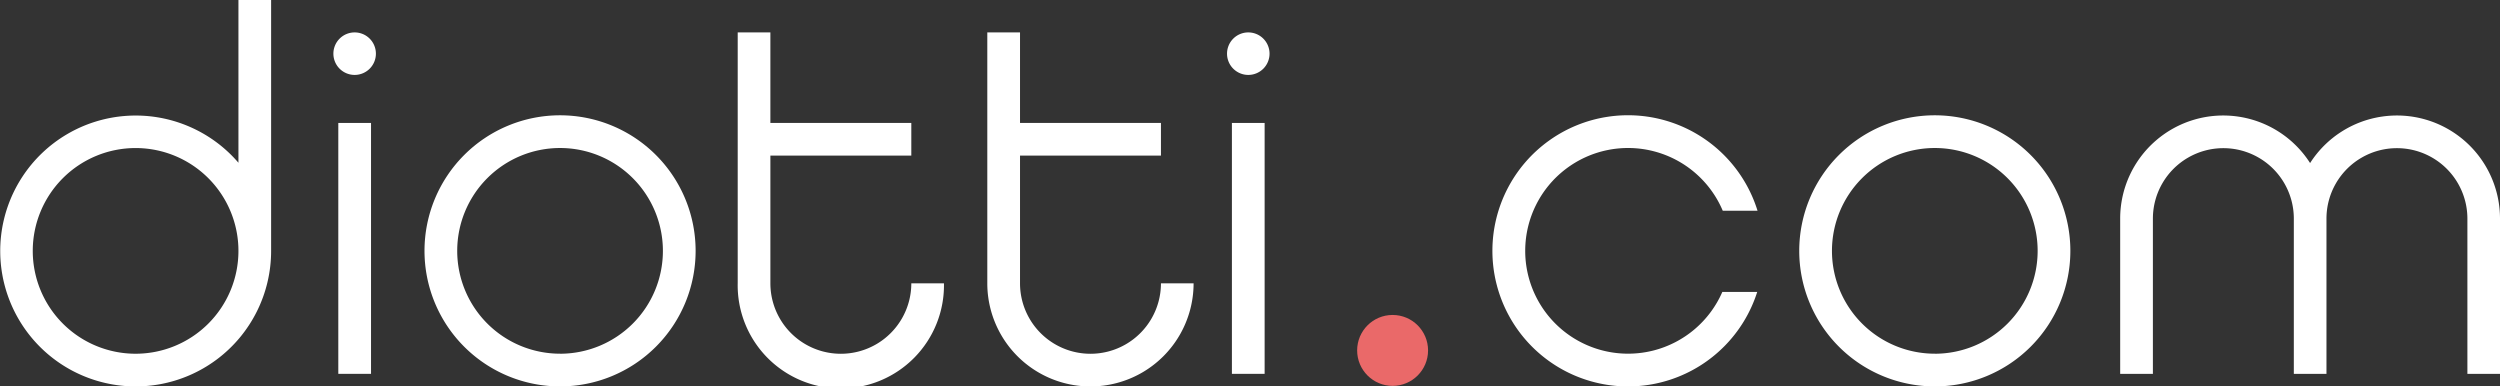
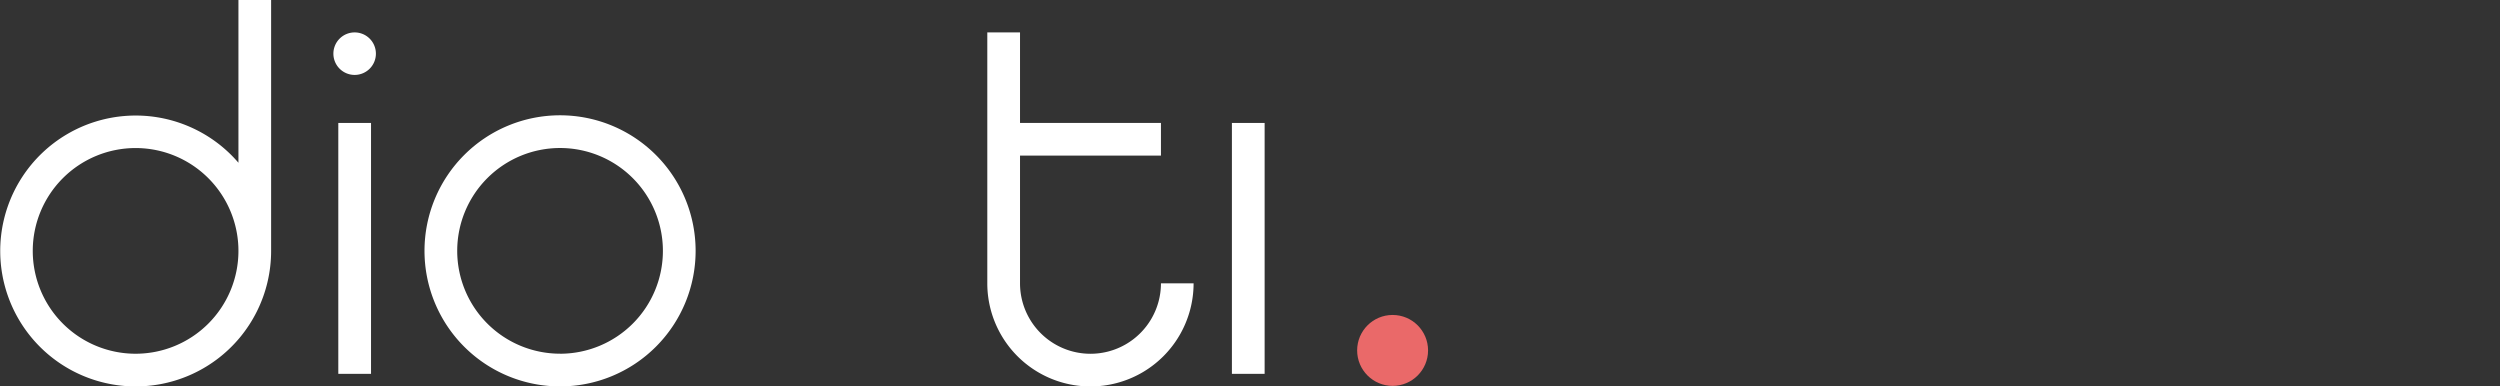
<svg xmlns="http://www.w3.org/2000/svg" id="Livello_1" data-name="Livello 1" viewBox="0 0 656.36 101.46">
  <rect x="0" y="0" width="656.36" height="101.46" fill="#333333" stroke="none" />
  <defs>
    <style>.cls-1{fill:#fff;}.cls-2{fill:#ea6969;}</style>
  </defs>
-   <path class="cls-1" d="M1288.56,547.13a27.06,27.06,0,0,0-49.86-14.59,27.06,27.06,0,0,0-49.86,14.59v40.75h8.59V547.13h0a18.49,18.49,0,1,1,37,0v40.75H1243V547.13h0a18.5,18.5,0,0,1,37,0v40.75h8.58V547.13Z" transform="translate(-632.2 -489.73)" />
  <path class="cls-1" d="M779.24,520a35.59,35.59,0,1,0,35.59,35.59A35.59,35.59,0,0,0,779.24,520Zm0,62.59a27,27,0,1,1,27-27A27,27,0,0,1,779.24,582.6Z" transform="translate(-632.2 -489.73)" />
  <circle class="cls-2" cx="365.62" cy="92" r="9.31" />
-   <path class="cls-1" d="M1140.17,520a35.59,35.59,0,1,0,35.59,35.59A35.59,35.59,0,0,0,1140.17,520Zm0,62.59a27,27,0,1,1,27-27A27,27,0,0,1,1140.17,582.6Z" transform="translate(-632.2 -489.73)" />
-   <path class="cls-1" d="M1084.39,566.37a27,27,0,1,1,.11-21.31h9.13a35.6,35.6,0,1,0-.08,21.31Z" transform="translate(-632.2 -489.73)" />
  <path class="cls-1" d="M694.8,489.73v42.73a35.56,35.56,0,1,0,8.58,23.14h0V489.73Zm-27,92.87a27,27,0,1,1,27-27A27,27,0,0,1,667.79,582.6Z" transform="translate(-632.2 -489.73)" />
  <rect class="cls-1" x="88.82" y="32.28" width="8.59" height="65.87" />
  <path class="cls-1" d="M725.31,509.4a5.58,5.58,0,1,0-5.58-5.58A5.58,5.58,0,0,0,725.31,509.4Z" transform="translate(-632.2 -489.73)" />
  <rect class="cls-1" x="323.43" y="32.28" width="8.59" height="65.87" />
-   <path class="cls-1" d="M959.93,509.4a5.58,5.58,0,1,0-5.58-5.58A5.58,5.58,0,0,0,959.93,509.4Z" transform="translate(-632.2 -489.73)" />
-   <path class="cls-1" d="M871.46,564.11h0a18.48,18.48,0,1,1-37,0h0V530.59h37V522h-37V498.24h-8.58v65.87a27.08,27.08,0,1,0,54.15,0Z" transform="translate(-632.2 -489.73)" />
  <path class="cls-1" d="M937,564.11h0a18.48,18.48,0,1,1-37,0h0V530.59h37V522h-37V498.24h-8.59v65.87a27.08,27.08,0,0,0,54.16,0Z" transform="translate(-632.2 -489.73)" />
</svg>